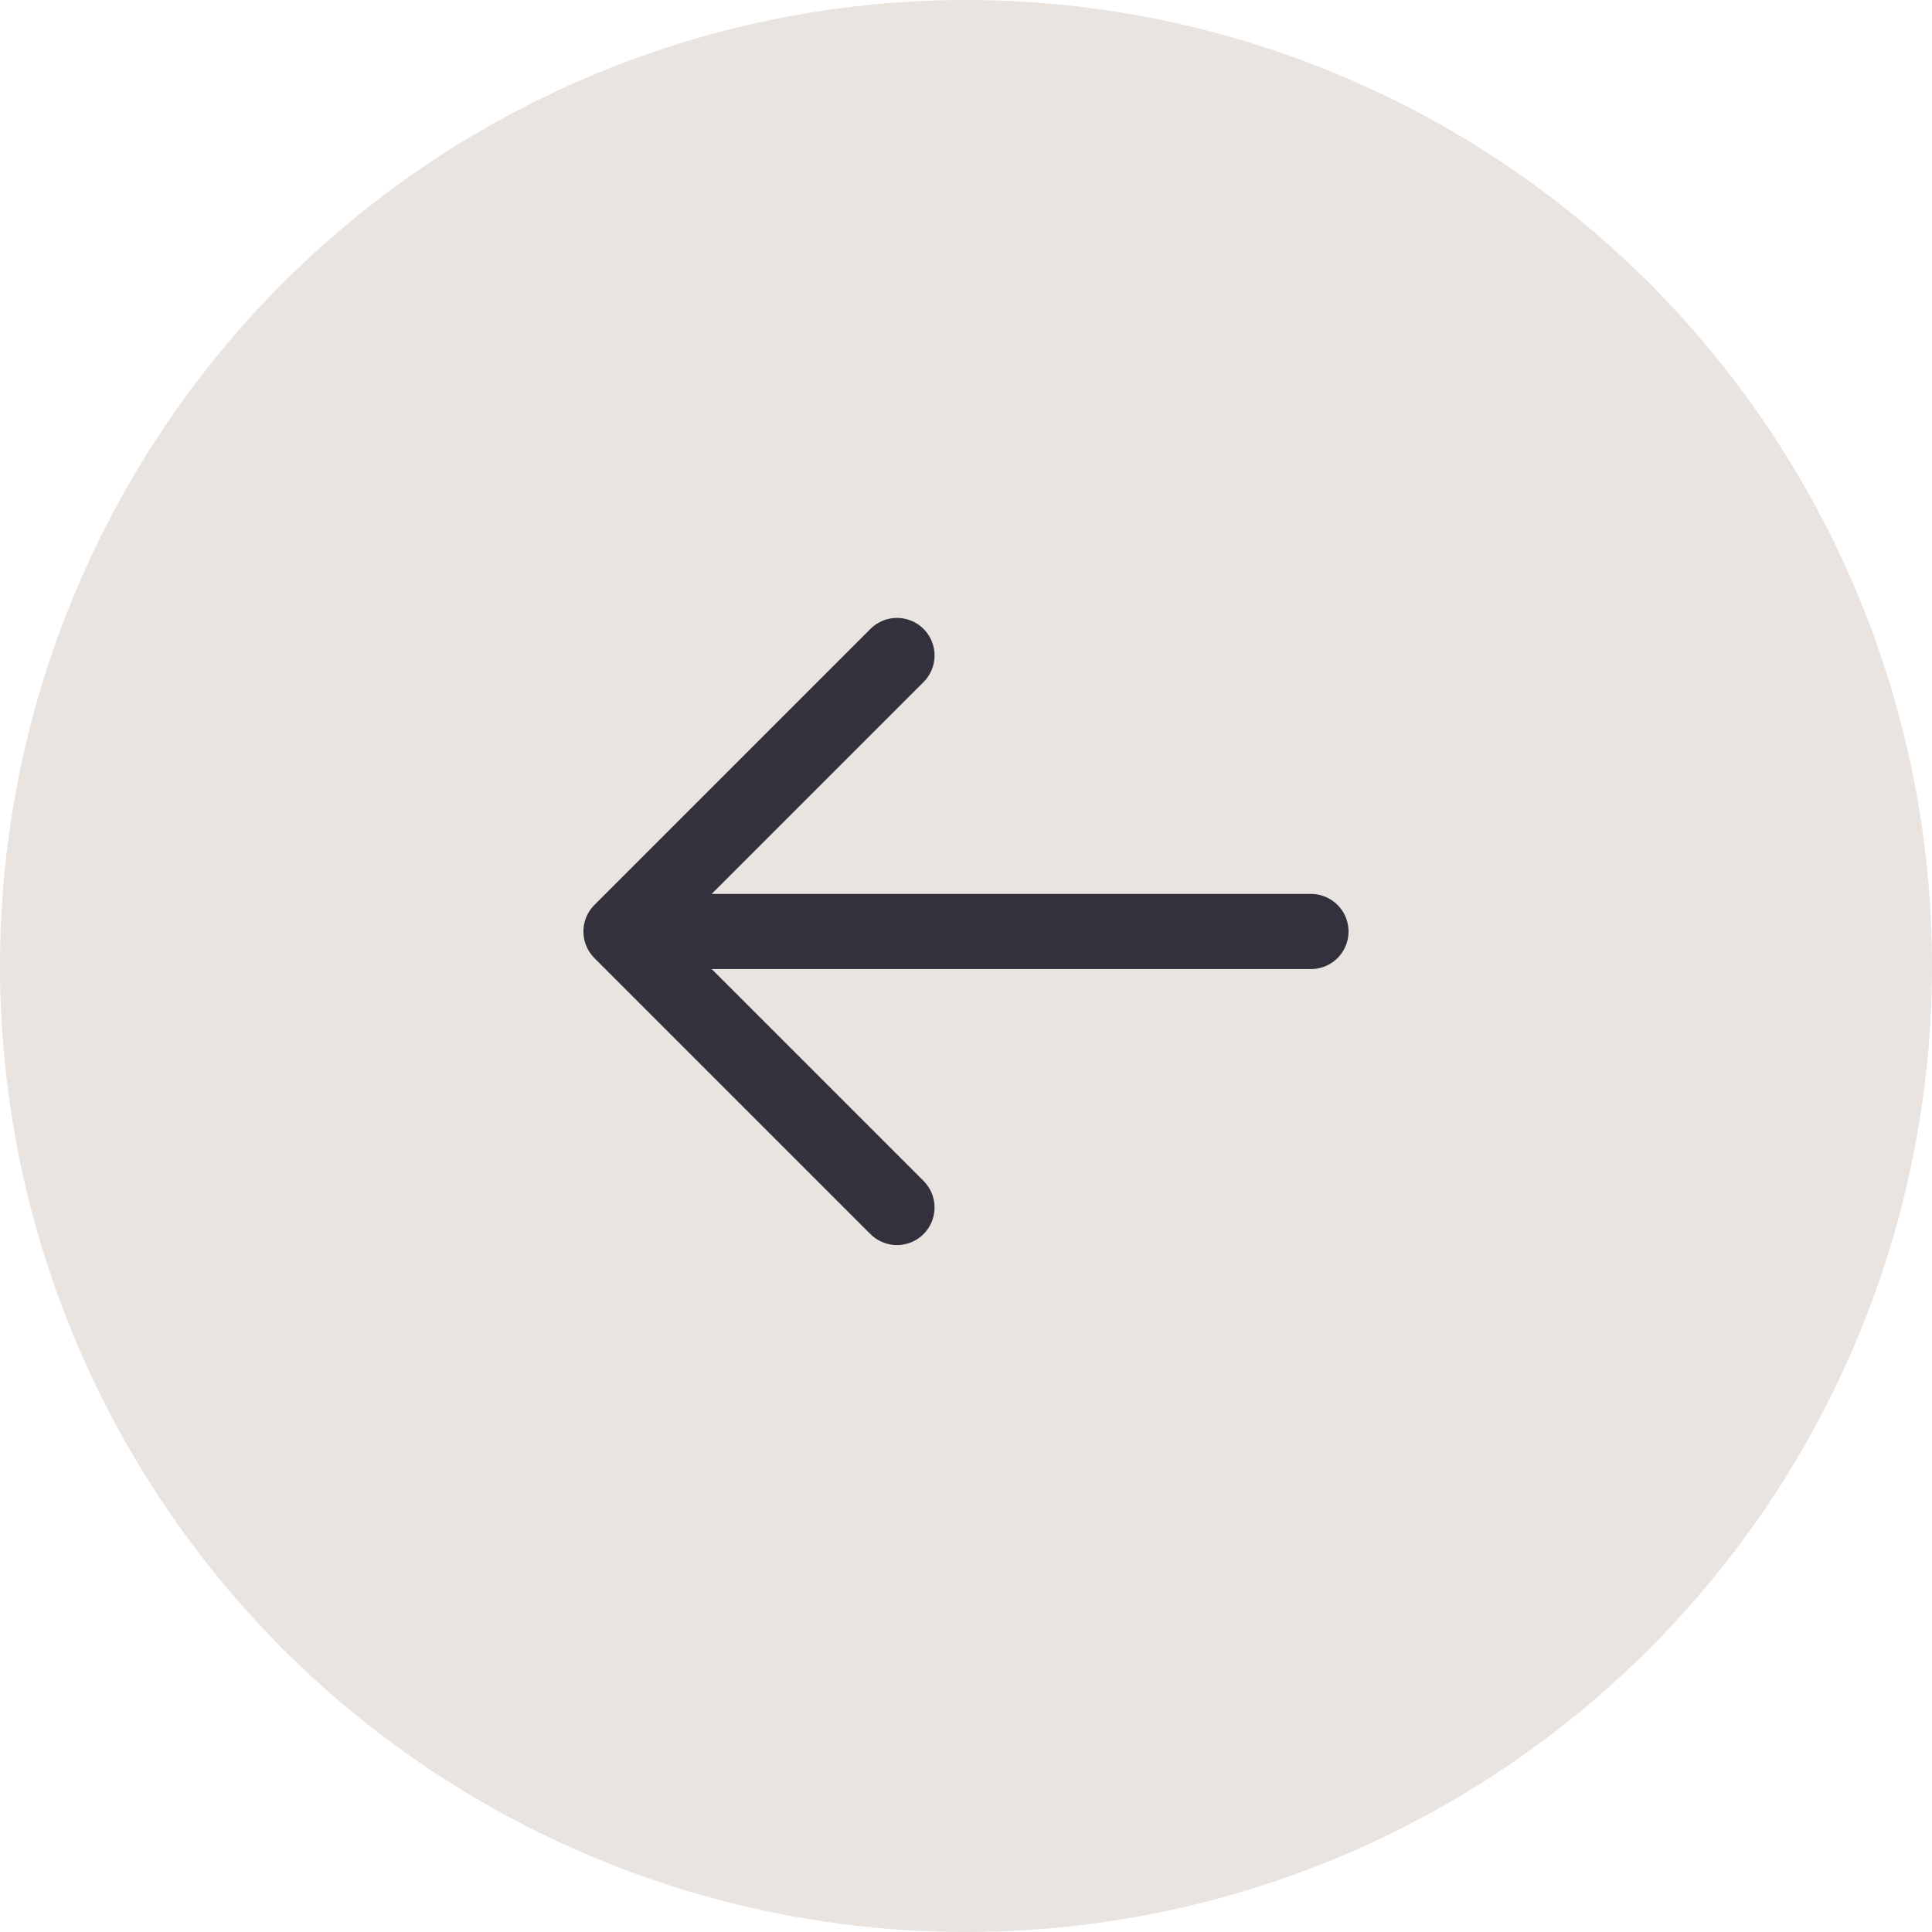
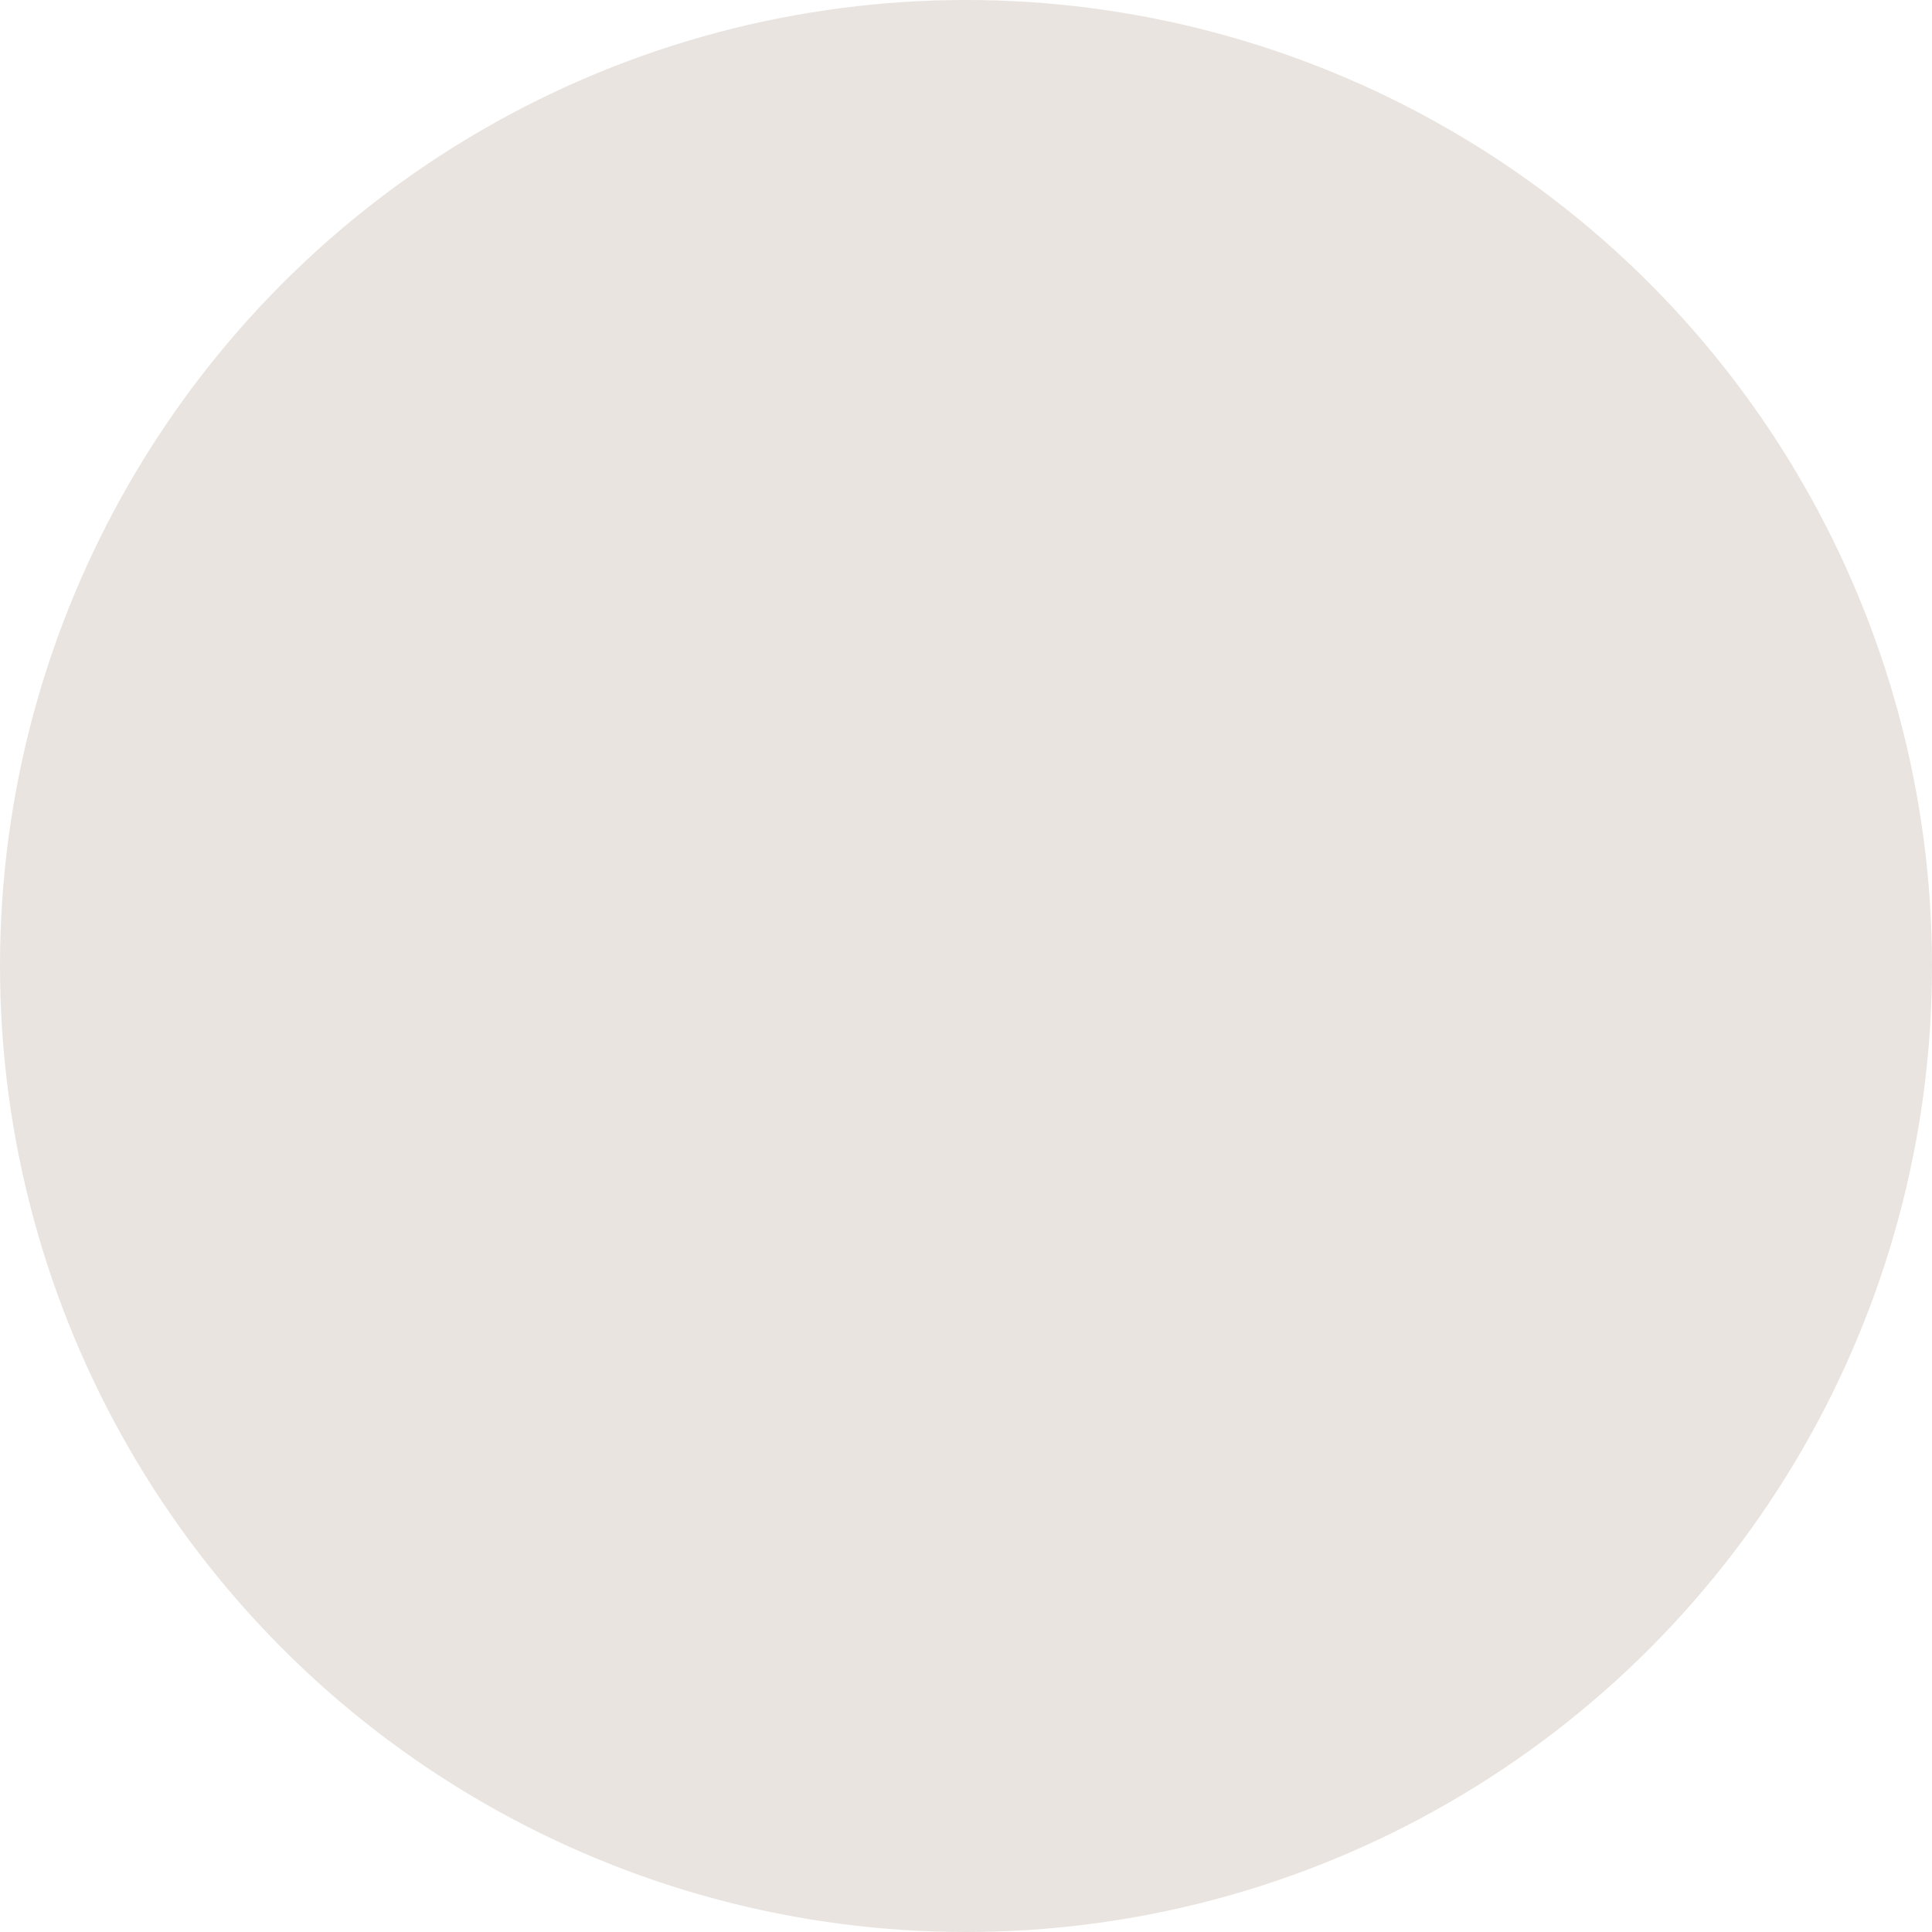
<svg xmlns="http://www.w3.org/2000/svg" width="36" height="36" viewBox="0 0 36 36" fill="none">
  <circle cx="18" cy="18" r="18" transform="rotate(-180 18 18)" fill="#E9E4DF" />
-   <path d="M24.428 17.357L11.571 17.357M11.571 17.357L16.714 22.5M11.571 17.357L16.714 12.214" stroke="#32313D" stroke-width="1.4" stroke-linecap="round" stroke-linejoin="round" />
</svg>